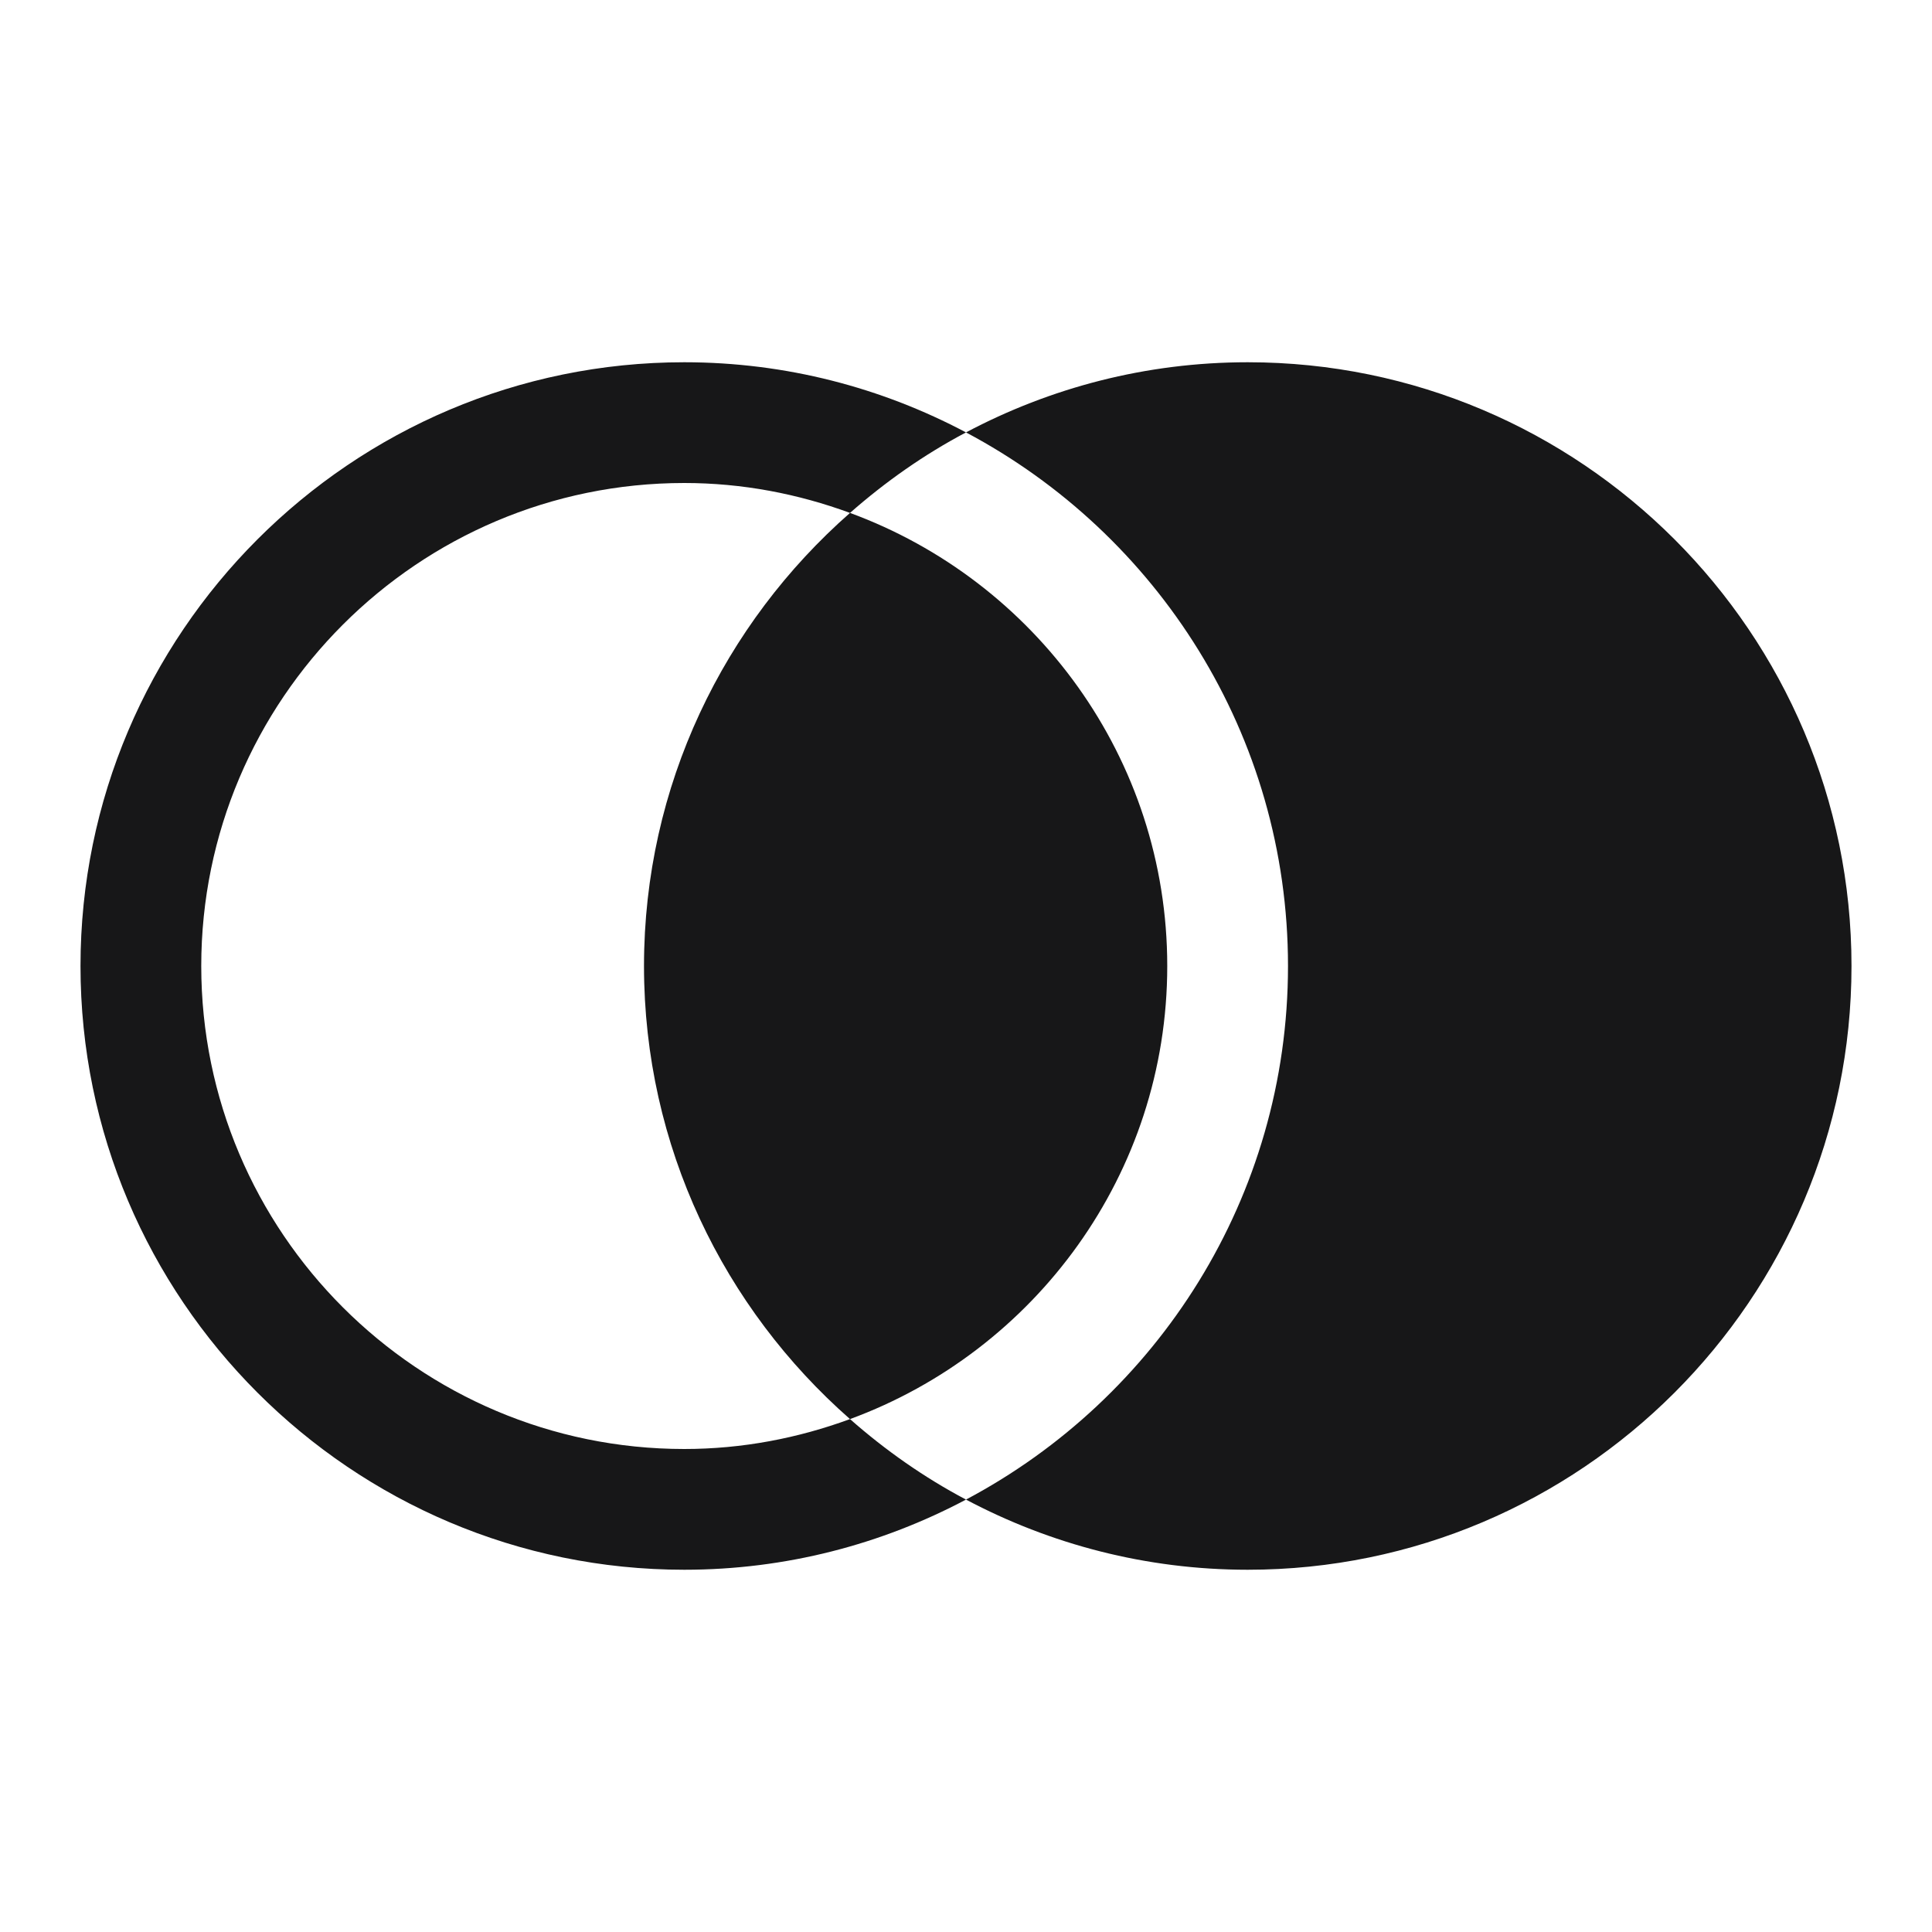
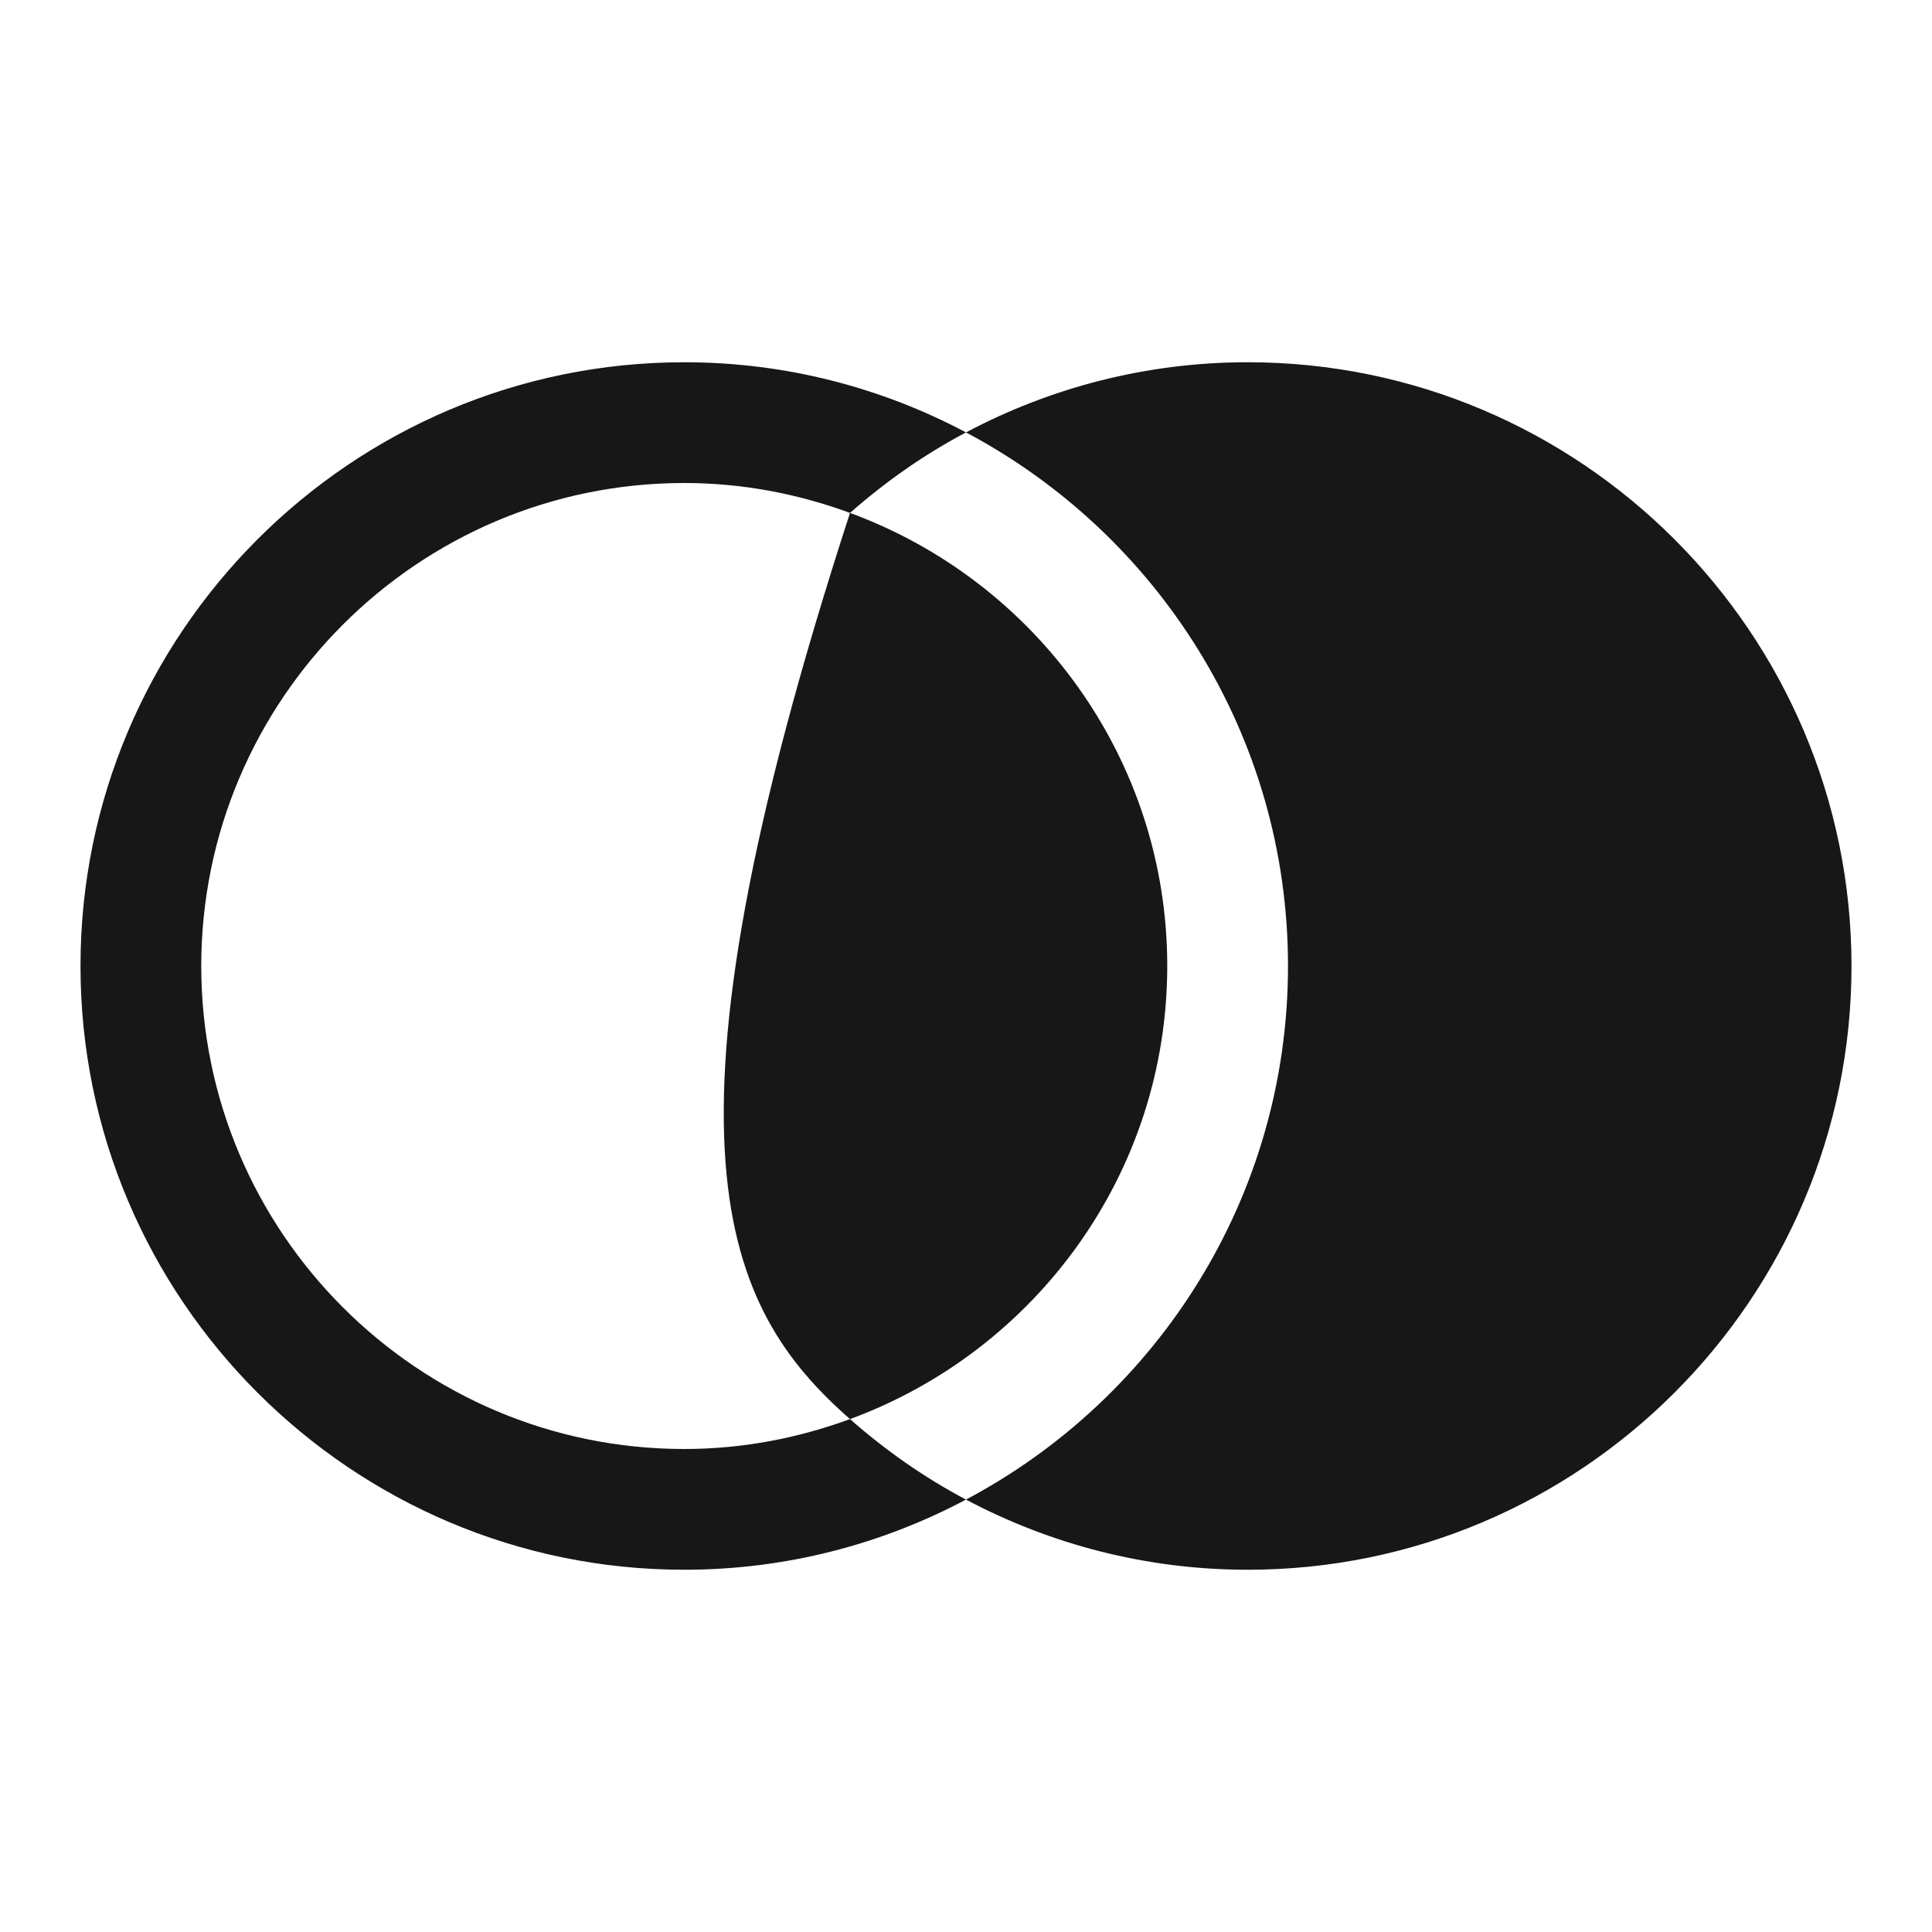
<svg xmlns="http://www.w3.org/2000/svg" width="108pt" height="108pt" viewBox="0 0 108 108" version="1.1">
  <g id="surface9896">
-     <path style=" stroke:none;fill-rule:nonzero;fill:rgb(9.02%,9.02%,9.412%);fill-opacity:1;" d="M 38.25 20.25 C 19.641 20.25 4.5 35.391 4.5 54 C 4.5 72.609 19.641 87.75 38.25 87.75 C 43.938 87.75 49.293 86.324 54 83.828 C 51.656 82.59 49.488 81.066 47.516 79.328 C 44.621 80.391 41.512 81 38.25 81 C 23.363 81 11.25 68.887 11.25 54 C 11.25 39.113 23.363 27 38.25 27 C 41.512 27 44.621 27.609 47.516 28.672 C 49.492 26.934 51.656 25.41 54 24.172 C 49.293 21.676 43.938 20.25 38.25 20.25 Z M 54 24.172 C 64.691 29.84 72 41.074 72 54 C 72 66.926 64.691 78.16 54 83.828 C 58.707 86.324 64.062 87.75 69.75 87.75 C 88.359 87.75 103.5 72.609 103.5 54 C 103.5 35.391 88.359 20.25 69.75 20.25 C 64.062 20.25 58.707 21.676 54 24.172 Z M 47.516 28.672 C 40.473 34.859 36 43.91 36 54 C 36 64.09 40.473 73.141 47.516 79.328 C 57.844 75.535 65.25 65.629 65.25 54 C 65.25 42.371 57.844 32.465 47.516 28.672 Z M 47.516 28.672 " />
+     <path style=" stroke:none;fill-rule:nonzero;fill:rgb(9.02%,9.02%,9.412%);fill-opacity:1;" d="M 38.25 20.25 C 19.641 20.25 4.5 35.391 4.5 54 C 4.5 72.609 19.641 87.75 38.25 87.75 C 43.938 87.75 49.293 86.324 54 83.828 C 51.656 82.59 49.488 81.066 47.516 79.328 C 44.621 80.391 41.512 81 38.25 81 C 23.363 81 11.25 68.887 11.25 54 C 11.25 39.113 23.363 27 38.25 27 C 41.512 27 44.621 27.609 47.516 28.672 C 49.492 26.934 51.656 25.41 54 24.172 C 49.293 21.676 43.938 20.25 38.25 20.25 Z M 54 24.172 C 64.691 29.84 72 41.074 72 54 C 72 66.926 64.691 78.16 54 83.828 C 58.707 86.324 64.062 87.75 69.75 87.75 C 88.359 87.75 103.5 72.609 103.5 54 C 103.5 35.391 88.359 20.25 69.75 20.25 C 64.062 20.25 58.707 21.676 54 24.172 Z M 47.516 28.672 C 36 64.09 40.473 73.141 47.516 79.328 C 57.844 75.535 65.25 65.629 65.25 54 C 65.25 42.371 57.844 32.465 47.516 28.672 Z M 47.516 28.672 " />
  </g>
</svg>